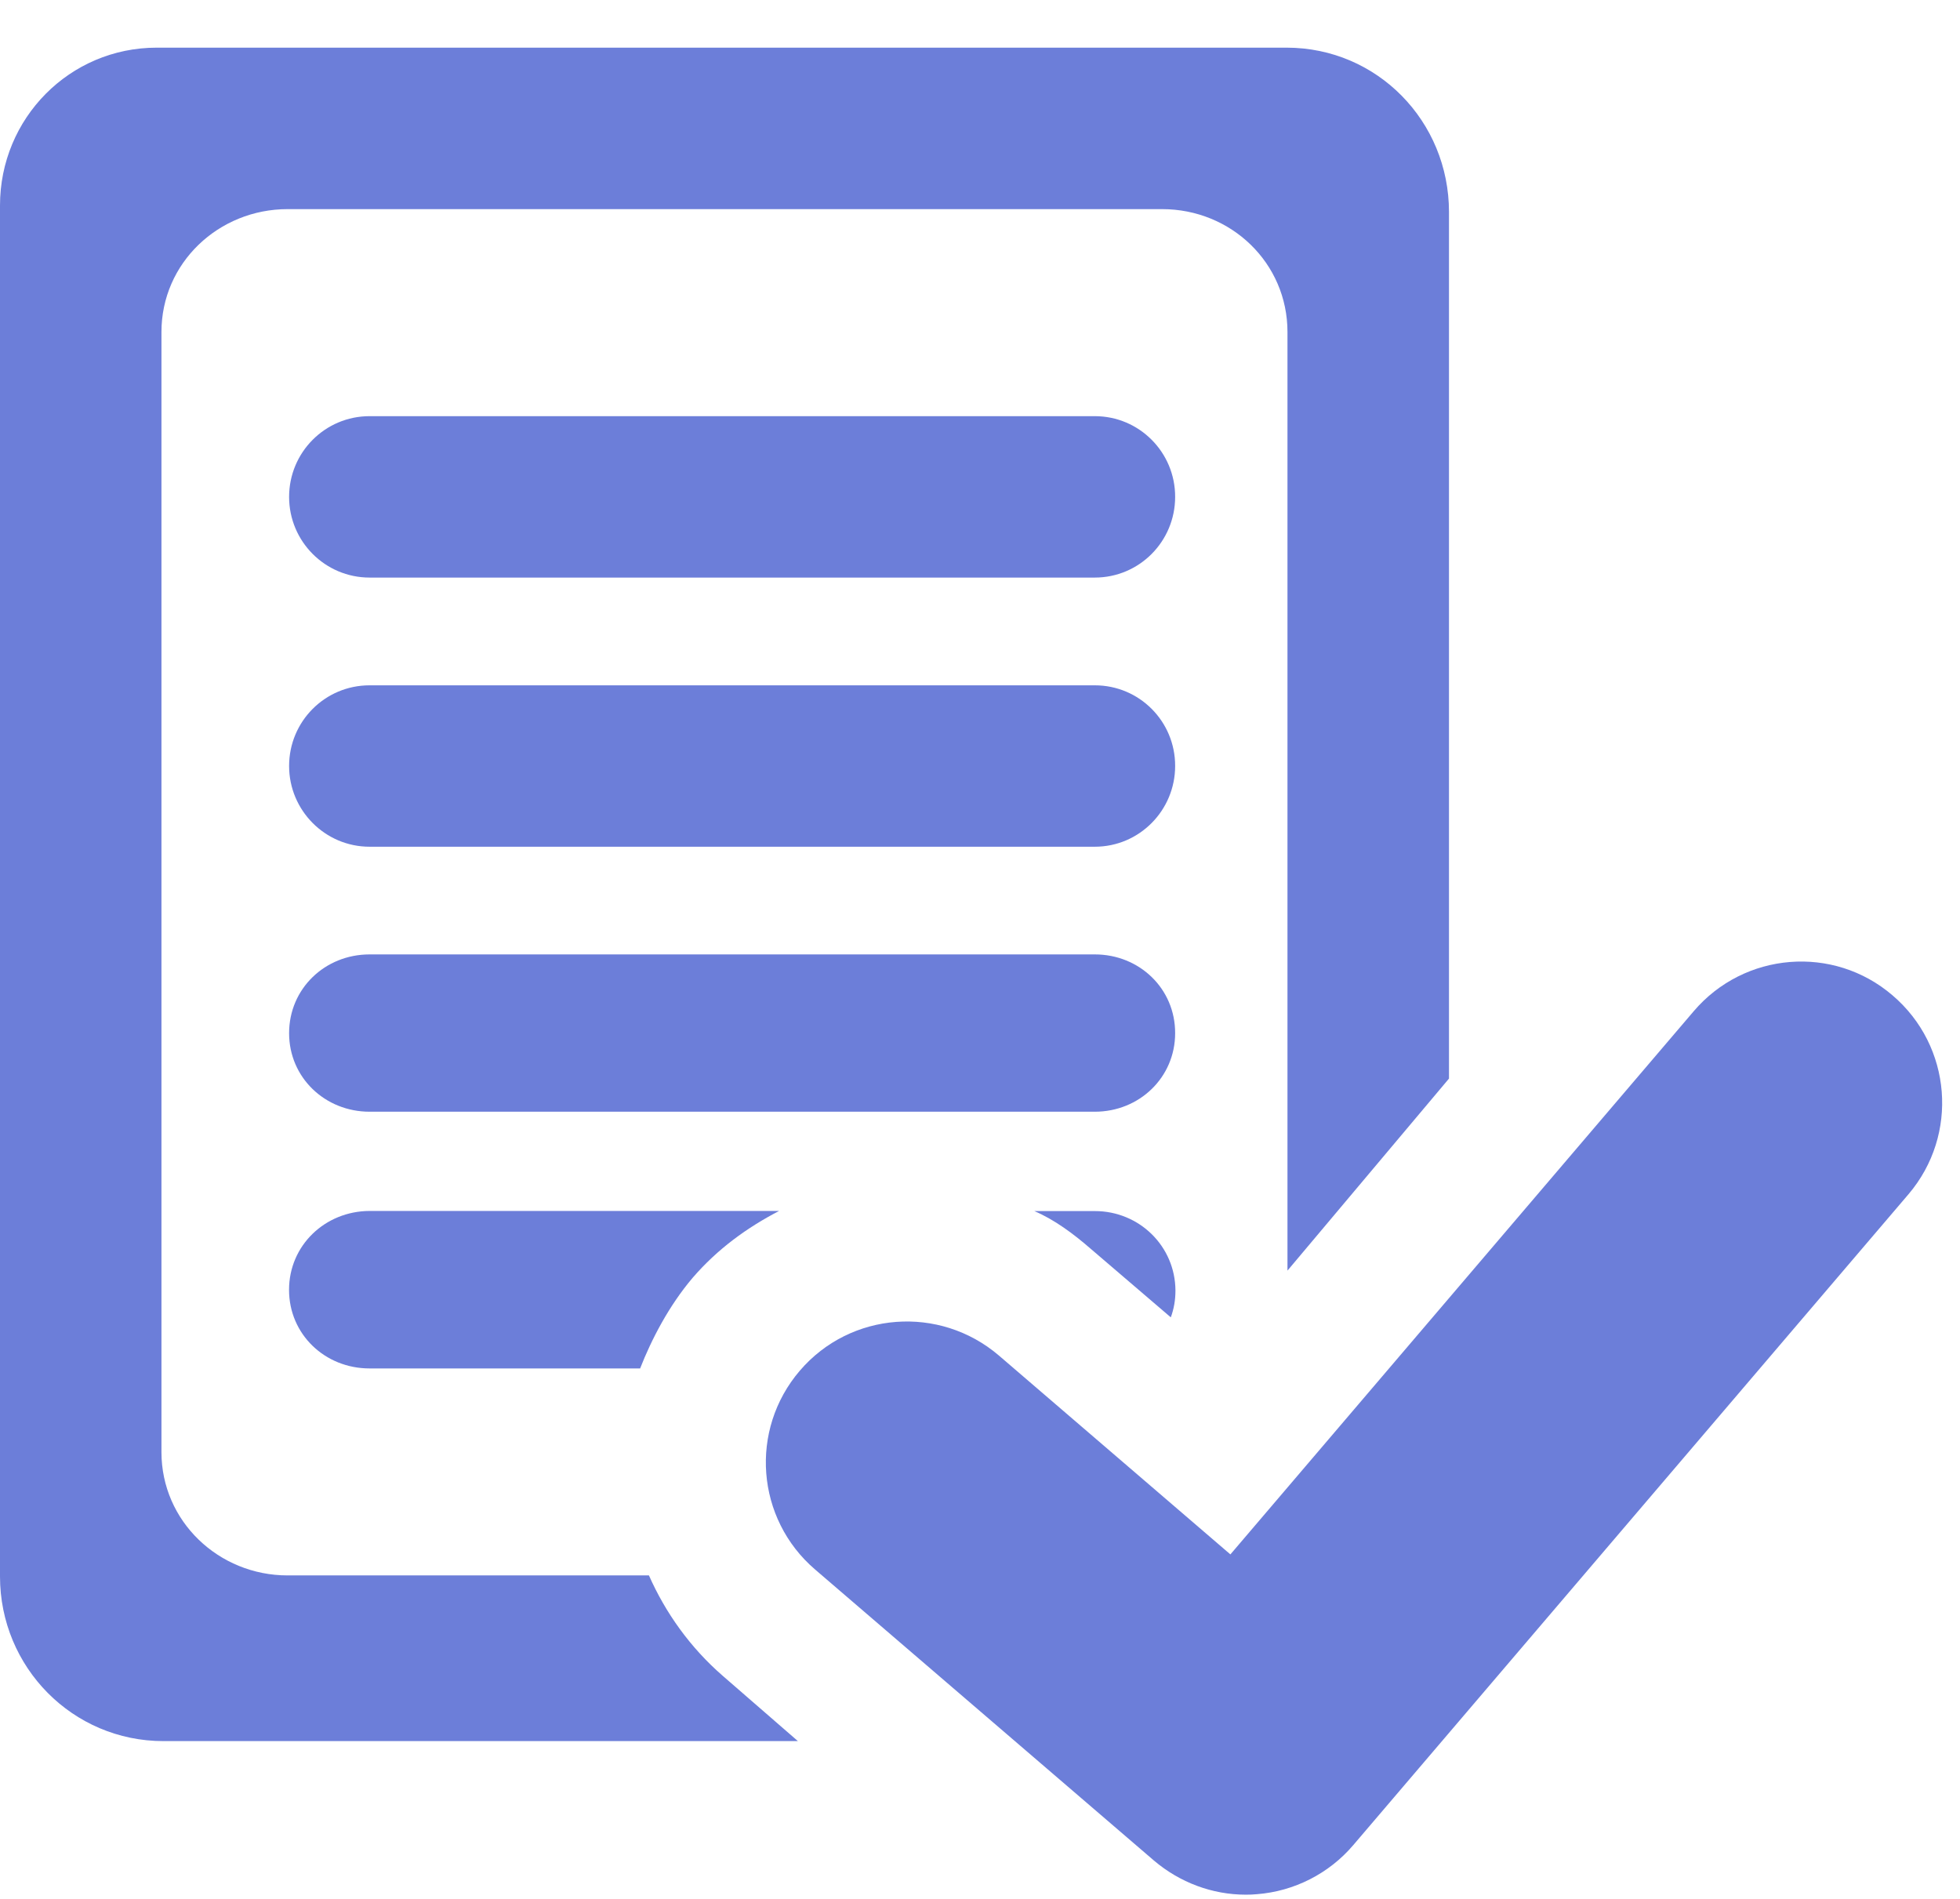
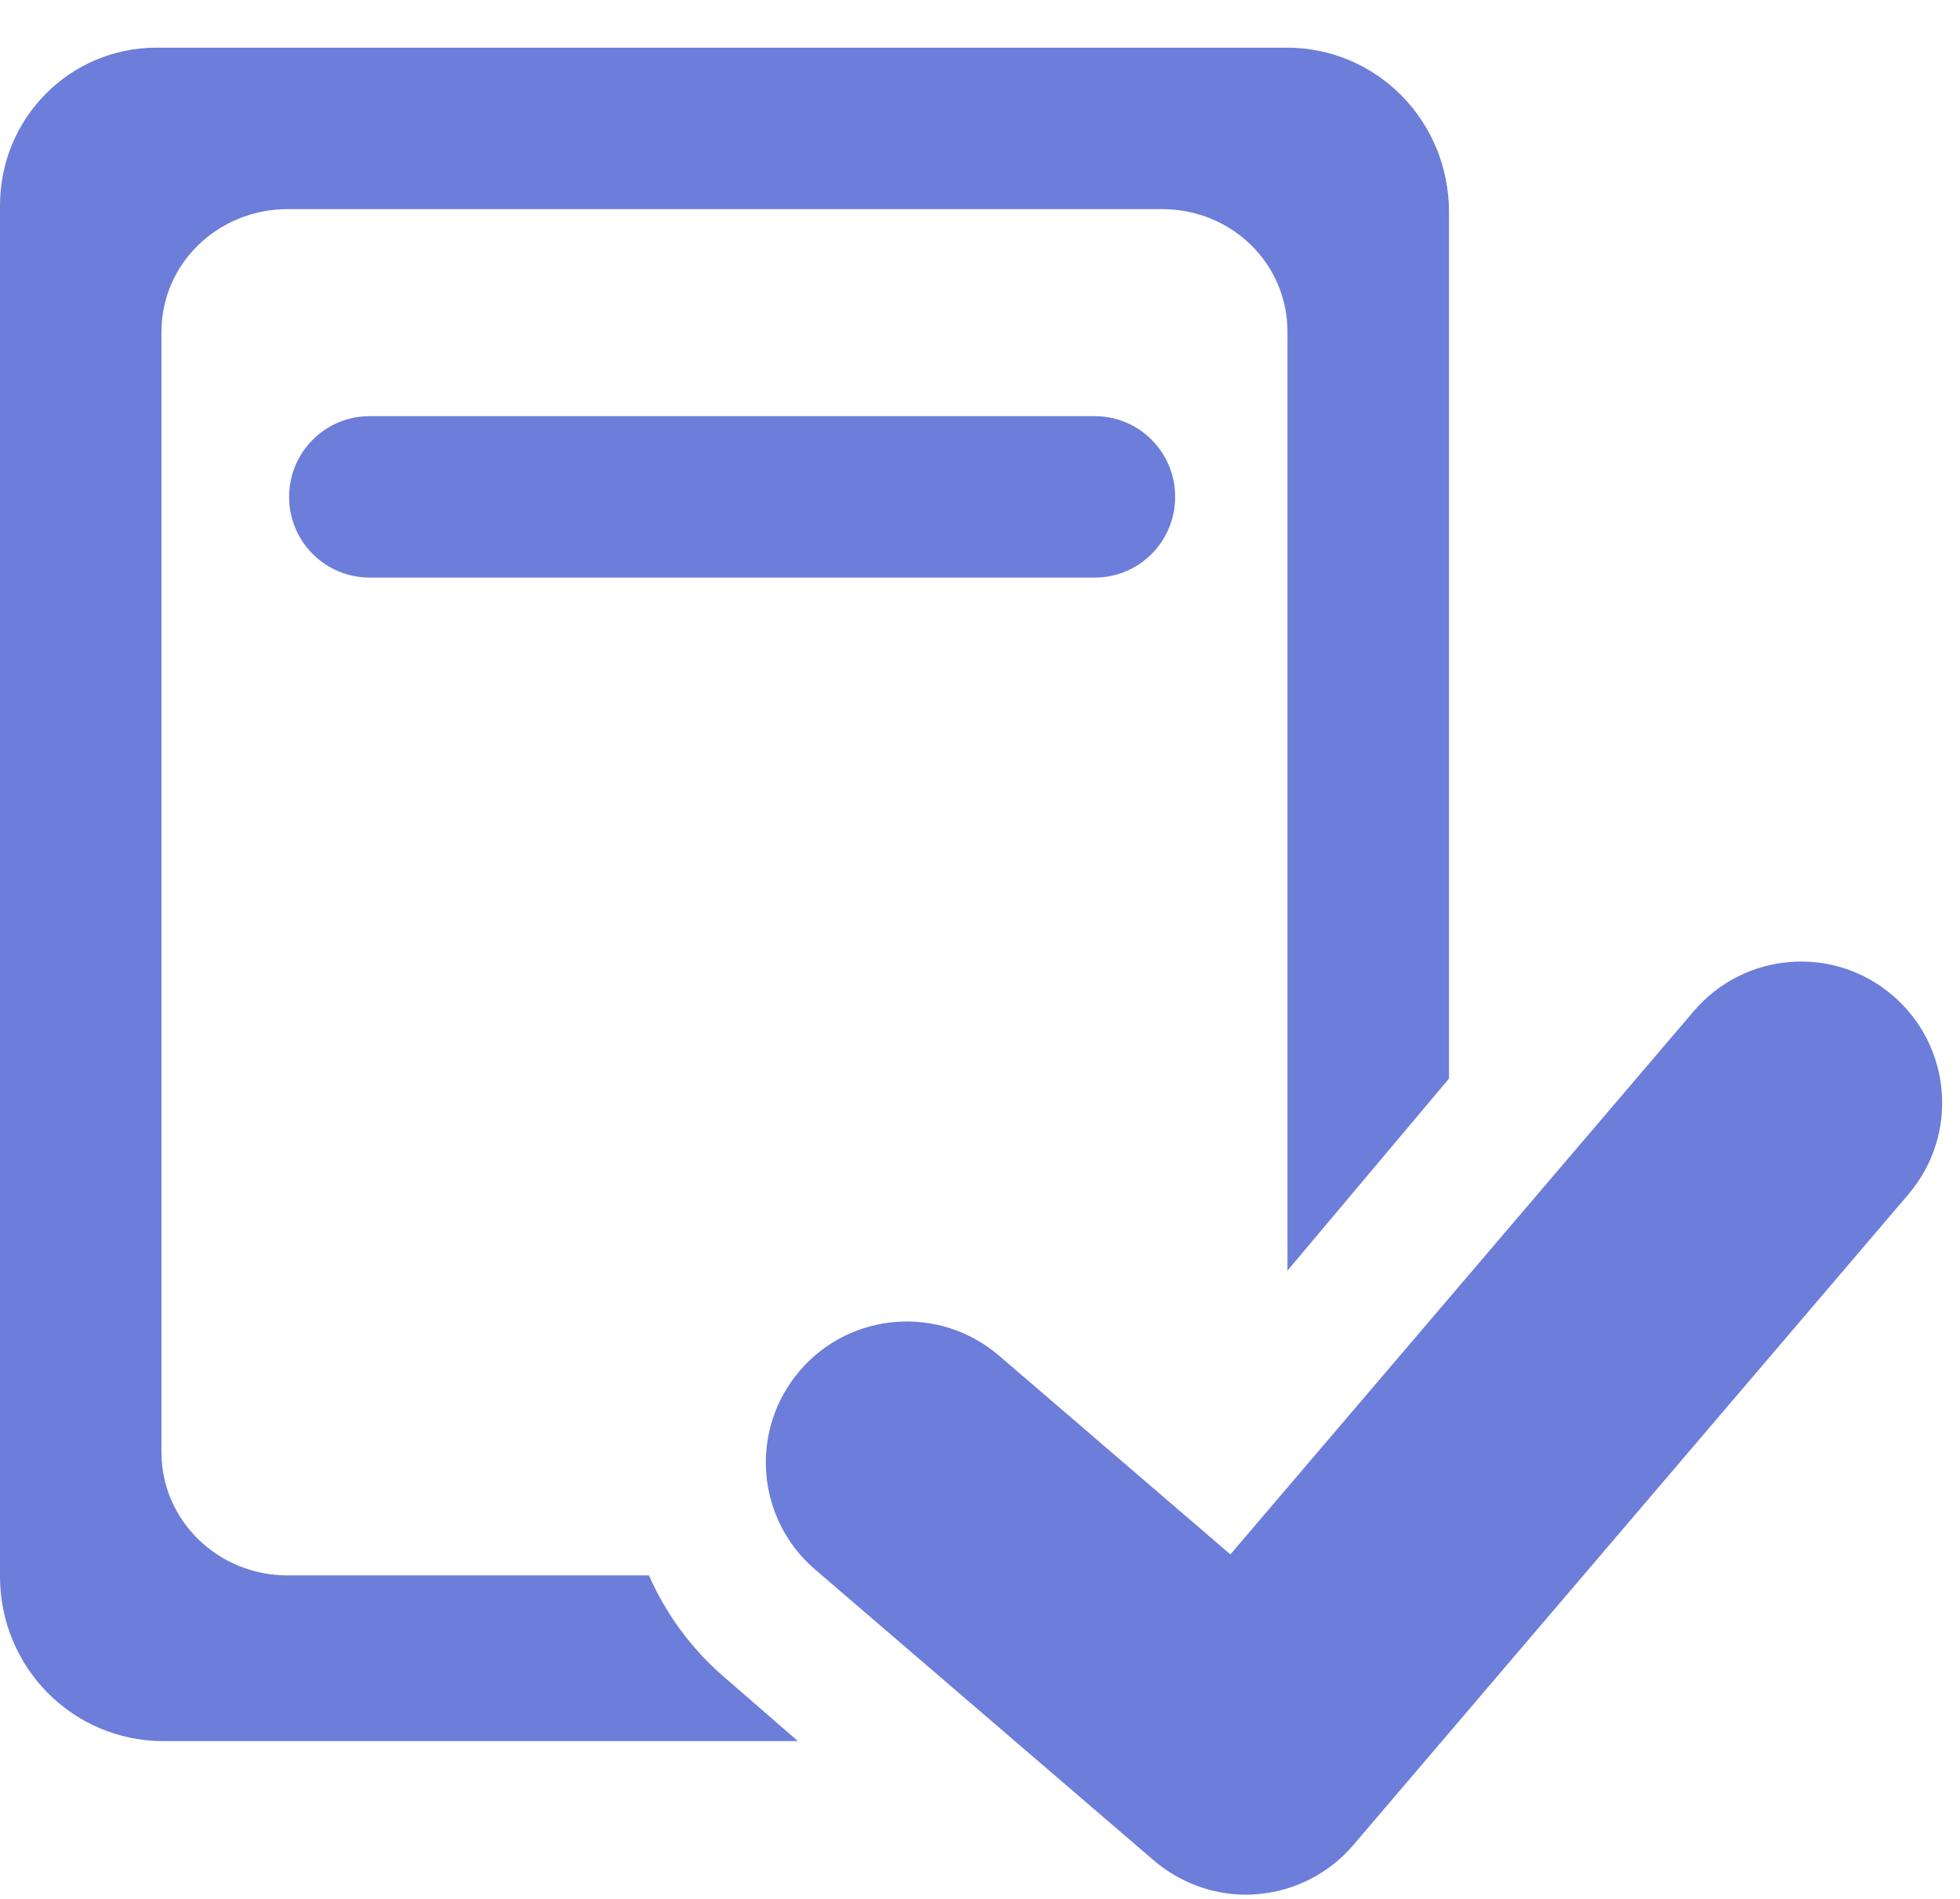
<svg xmlns="http://www.w3.org/2000/svg" width="32" height="31" viewBox="0 0 32 31" fill="none">
  <path d="M10.595 25.719H4.696C3.569 25.719 2.636 24.833 2.636 23.706V5.42C2.636 4.293 3.569 3.414 4.696 3.414H18.973C20.1 3.414 21.02 4.293 21.02 5.42V20.743L23.657 17.608V3.462C23.657 1.98 22.485 0.778 21.005 0.778H2.559C1.136 0.778 0 1.932 0 3.354V25.736C0 27.218 1.185 28.424 2.669 28.424H13.027L11.803 27.361C11.267 26.896 10.864 26.327 10.595 25.719Z" fill="#6C7ED9" />
  <path d="M17.875 6.794H6.034C5.306 6.794 4.72 7.385 4.72 8.112C4.72 8.838 5.307 9.429 6.034 9.429H17.874C18.602 9.429 19.186 8.838 19.186 8.112C19.188 7.386 18.602 6.794 17.875 6.794Z" fill="#6C7ED9" />
-   <path d="M17.875 11.188H6.034C5.306 11.188 4.72 11.777 4.72 12.505C4.72 13.229 5.307 13.823 6.034 13.823H17.874C18.602 13.823 19.186 13.229 19.186 12.505C19.188 11.777 18.602 11.188 17.875 11.188Z" fill="#6C7ED9" />
-   <path d="M17.875 15.581H6.034C5.306 15.581 4.72 16.139 4.72 16.867C4.72 17.592 5.307 18.149 6.034 18.149H17.874C18.602 18.149 19.186 17.589 19.186 16.867C19.188 16.139 18.602 15.581 17.875 15.581Z" fill="#6C7ED9" />
-   <path d="M4.719 21.057C4.719 21.784 5.306 22.34 6.033 22.34H10.451C10.636 21.867 10.92 21.318 11.308 20.861C11.716 20.388 12.197 20.041 12.72 19.769H6.034C5.306 19.772 4.719 20.332 4.719 21.057Z" fill="#6C7ED9" />
-   <path d="M17.875 19.771H16.887C17.211 19.909 17.52 20.137 17.803 20.383L19.115 21.506C19.165 21.37 19.191 21.226 19.191 21.069C19.188 20.346 18.602 19.771 17.875 19.771Z" fill="#6C7ED9" />
  <path d="M30.898 16.249C29.933 15.421 28.478 15.539 27.652 16.509L20.088 25.376L16.307 22.128C15.339 21.302 13.886 21.411 13.059 22.376C12.23 23.343 12.342 24.794 13.307 25.622L18.84 30.374C19.262 30.732 19.791 30.931 20.34 30.931C20.402 30.931 20.459 30.929 20.522 30.923C21.129 30.876 21.698 30.587 22.094 30.122L31.16 19.495C31.982 18.528 31.869 17.077 30.898 16.249Z" fill="#6C7ED9" />
</svg>